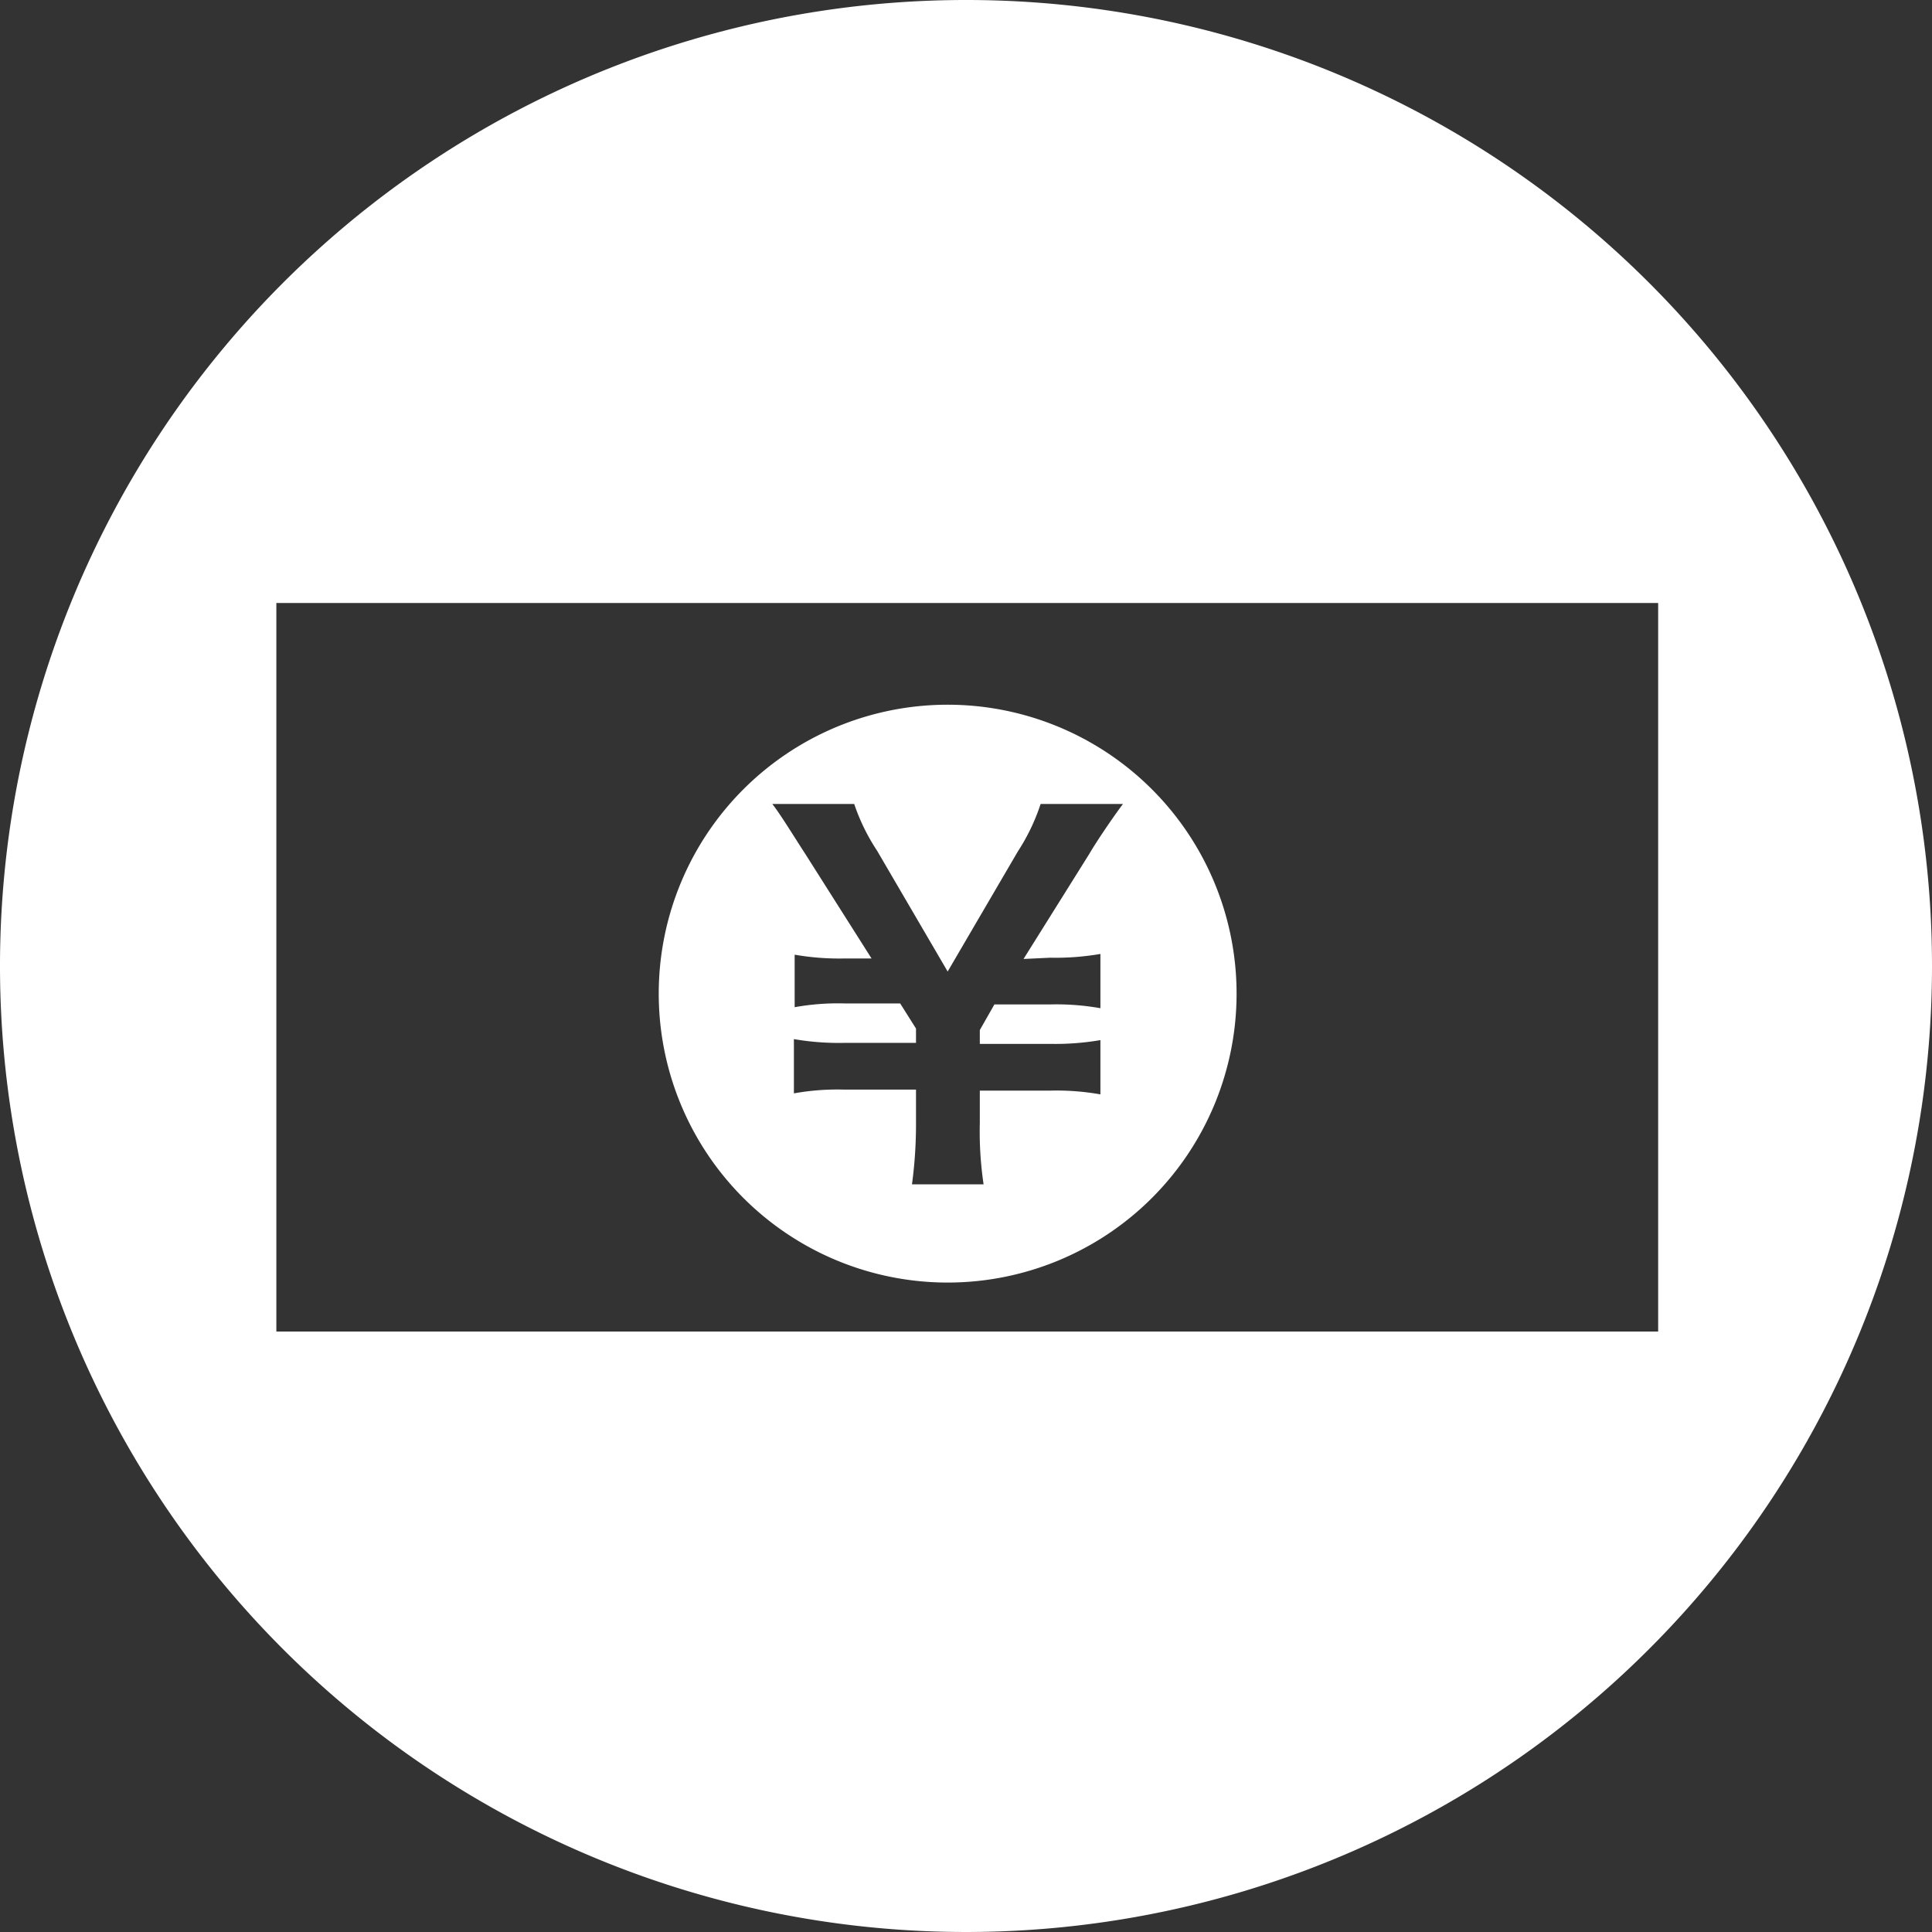
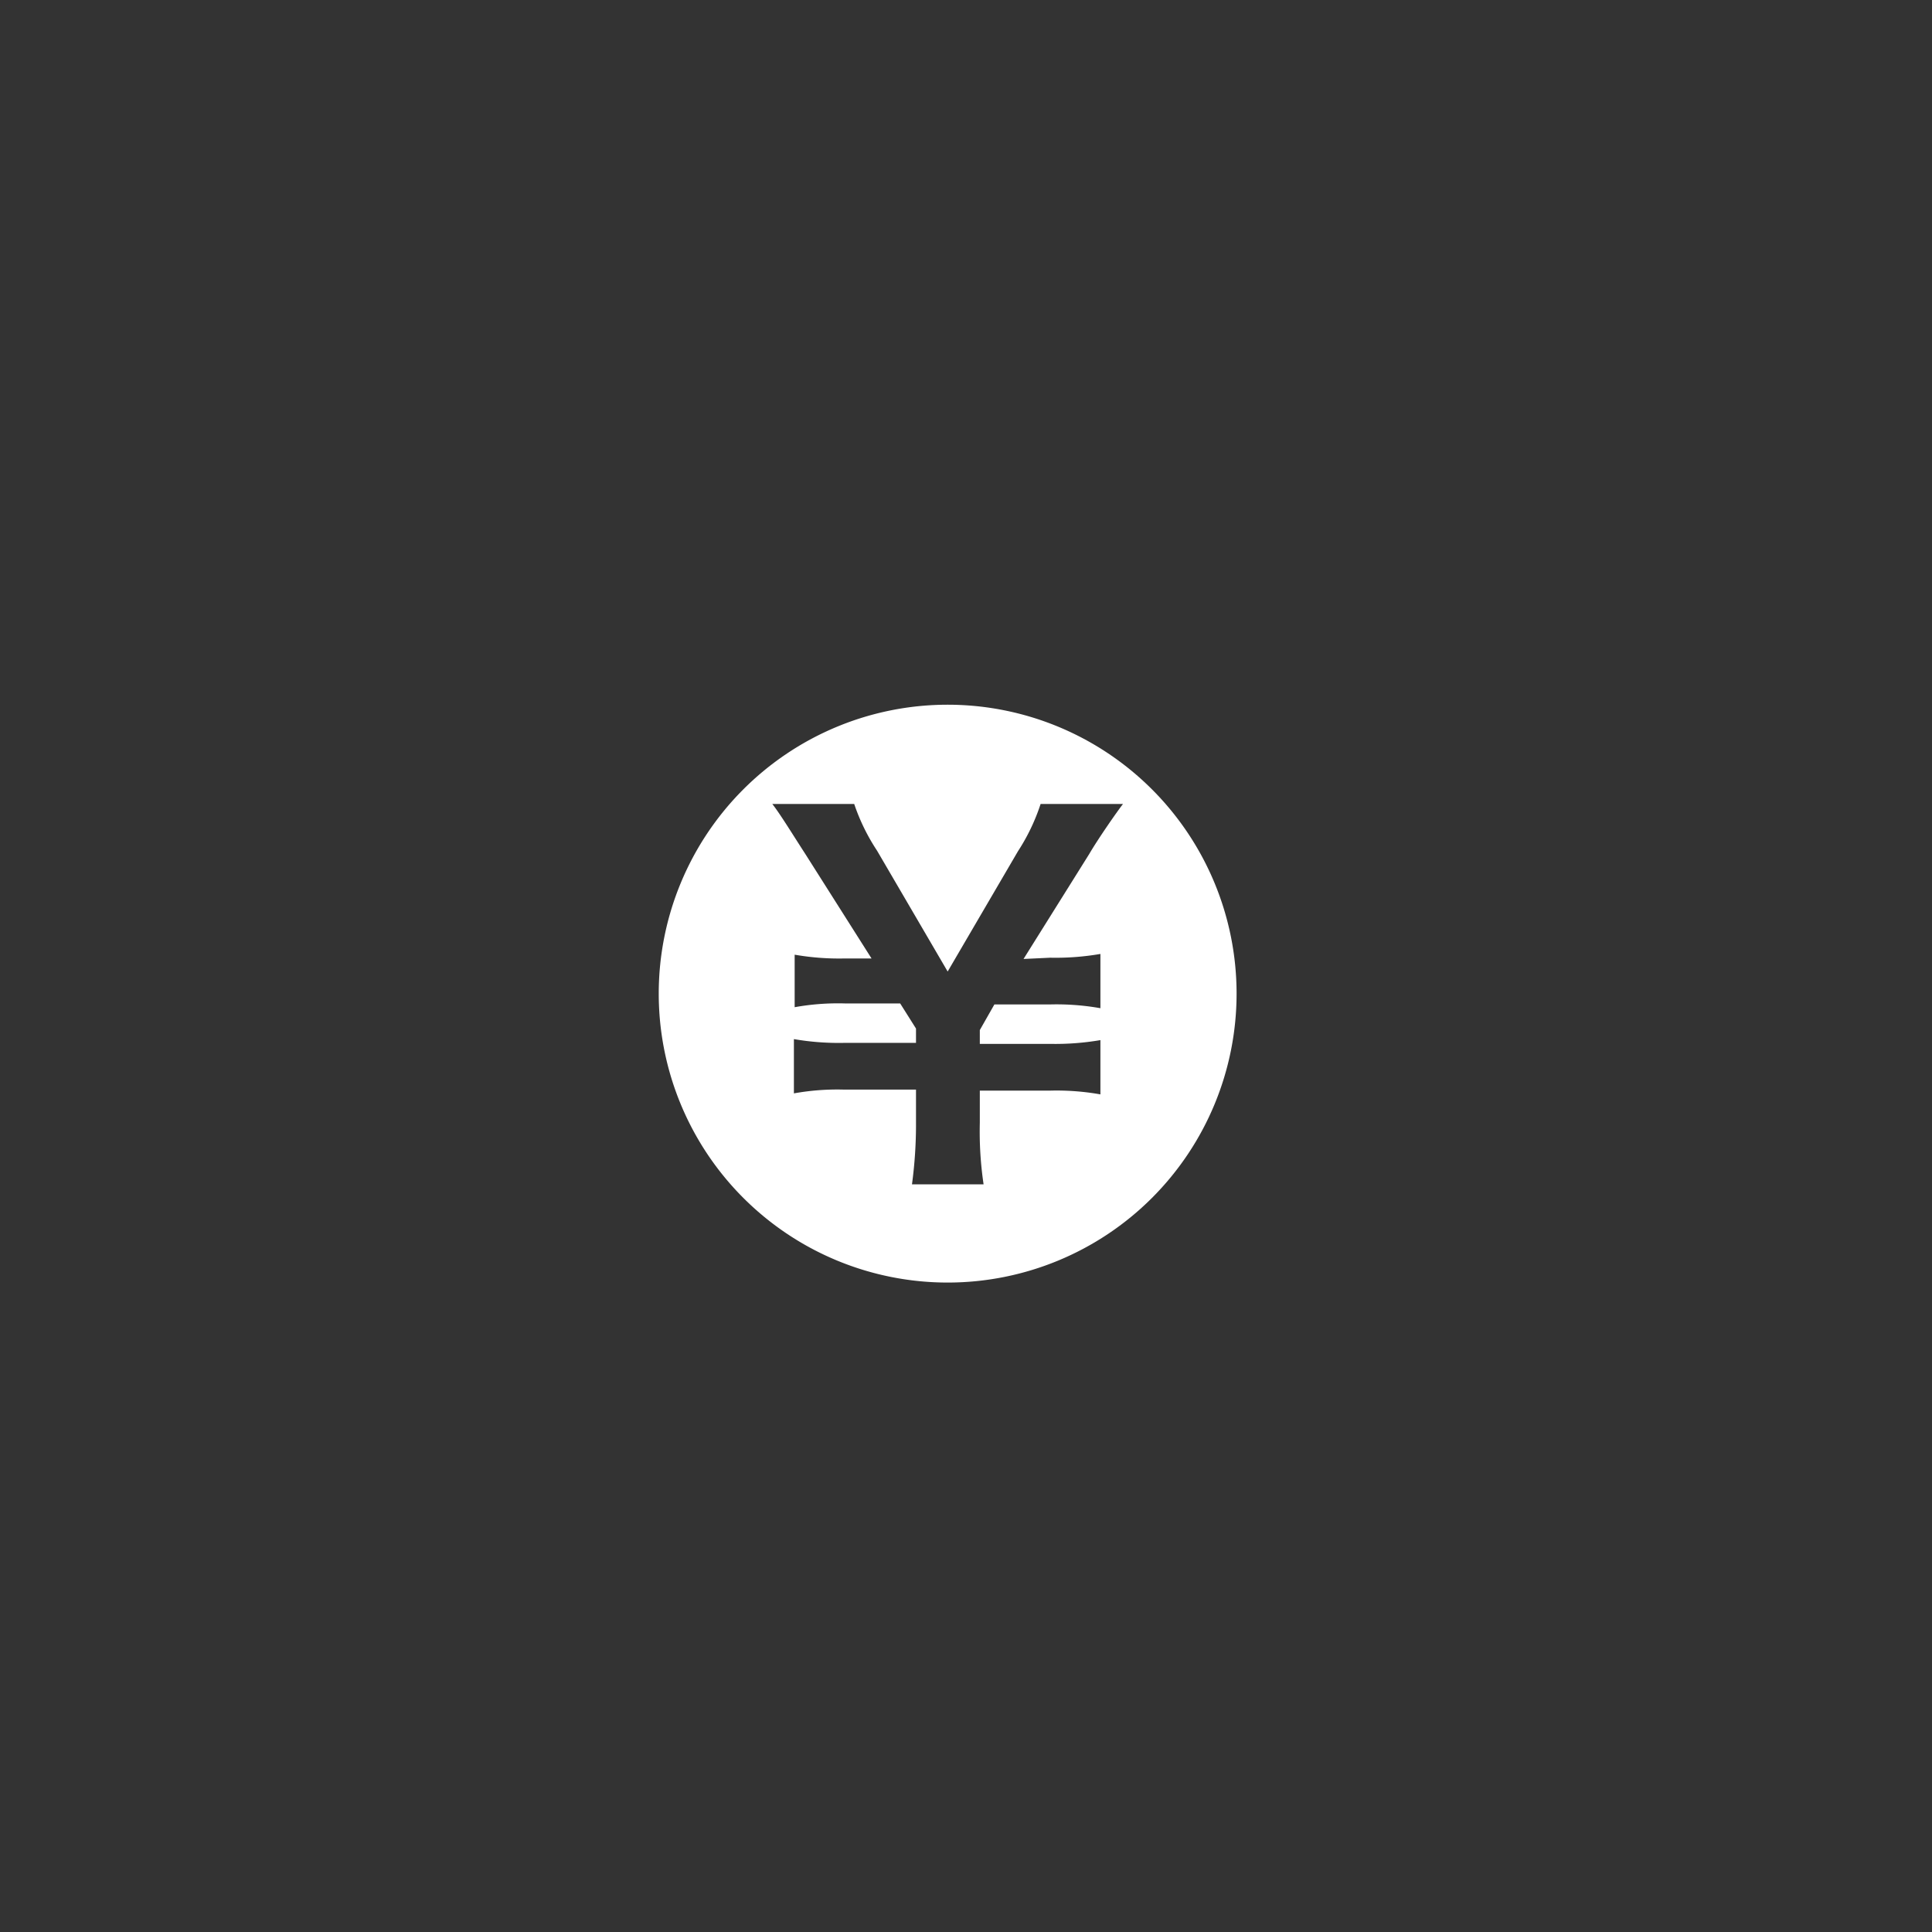
<svg xmlns="http://www.w3.org/2000/svg" viewBox="0 0 76.9 76.9">
  <rect x="0" y="0" width="76.9" height="76.9" fill="#333333" stroke="none" />
  <defs>
    <style>.cls-1{fill:#fff;}</style>
  </defs>
  <title>icon_soudan_pay</title>
  <g id="レイヤー_2" data-name="レイヤー 2">
    <g id="レイヤー_1-2" data-name="レイヤー 1">
-       <path class="cls-1" d="M38.45,0A38.45,38.45,0,1,0,76.9,38.45,38.44,38.44,0,0,0,38.45,0ZM11,53V24H66V53Z" />
      <path class="cls-1" d="M37.72,28.05a11.5,11.5,0,1,0,11.5,11.5A11.5,11.5,0,0,0,37.72,28.05ZM41.8,38.12a10.47,10.47,0,0,0,2-.15v2.16a10,10,0,0,0-2-.15H39.58L39,41v.55h2.8a10.68,10.68,0,0,0,2-.15v2.16a10,10,0,0,0-2-.15H39v1.28a14.31,14.31,0,0,0,.15,2.45H36.3a17.88,17.88,0,0,0,.16-2.45V43.37H33.6a9.71,9.71,0,0,0-2,.15V41.36a10.47,10.47,0,0,0,2,.15h2.86v-.57l-.63-1h-2.2a9.71,9.71,0,0,0-2,.15V38a10.34,10.34,0,0,0,2,.15h1.06L32.06,34c-.55-.85-1-1.59-1.32-2H34a8,8,0,0,0,.91,1.86l2.81,4.81,2.8-4.79A8,8,0,0,0,41.42,32H44.7c-.25.32-1,1.4-1.35,2l-2.61,4.17Z" />
    </g>
  </g>
</svg>